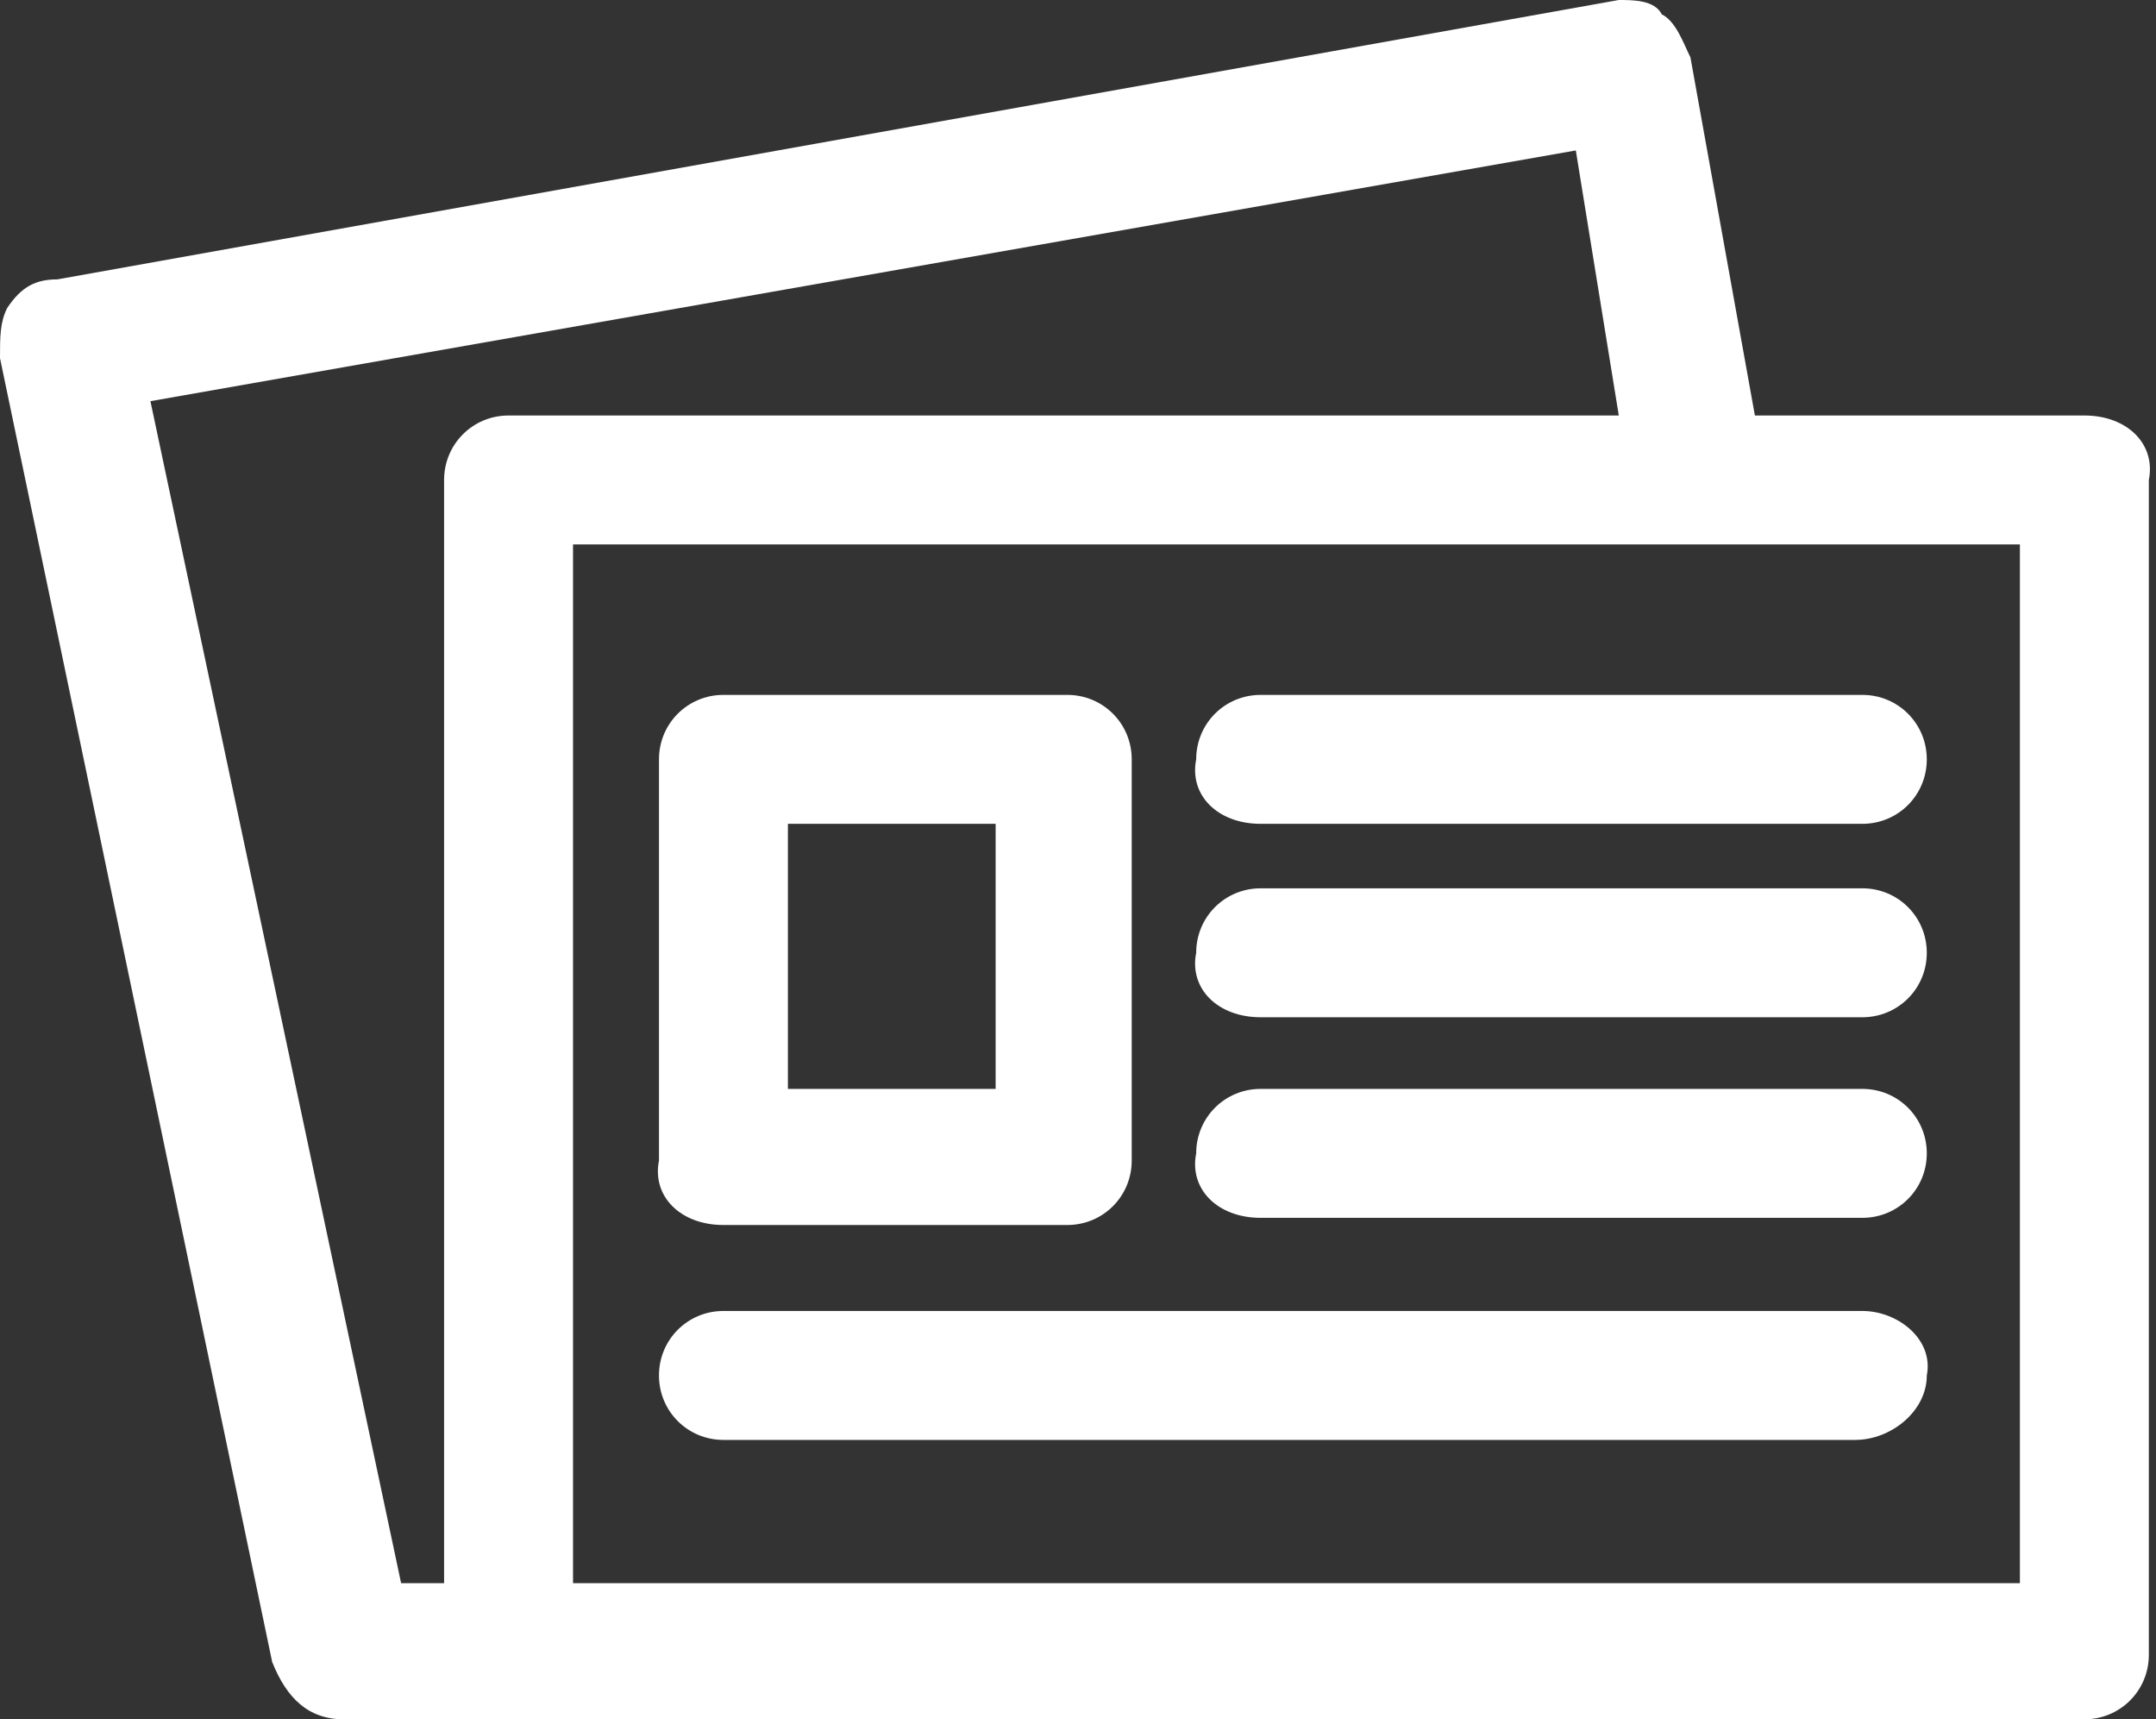
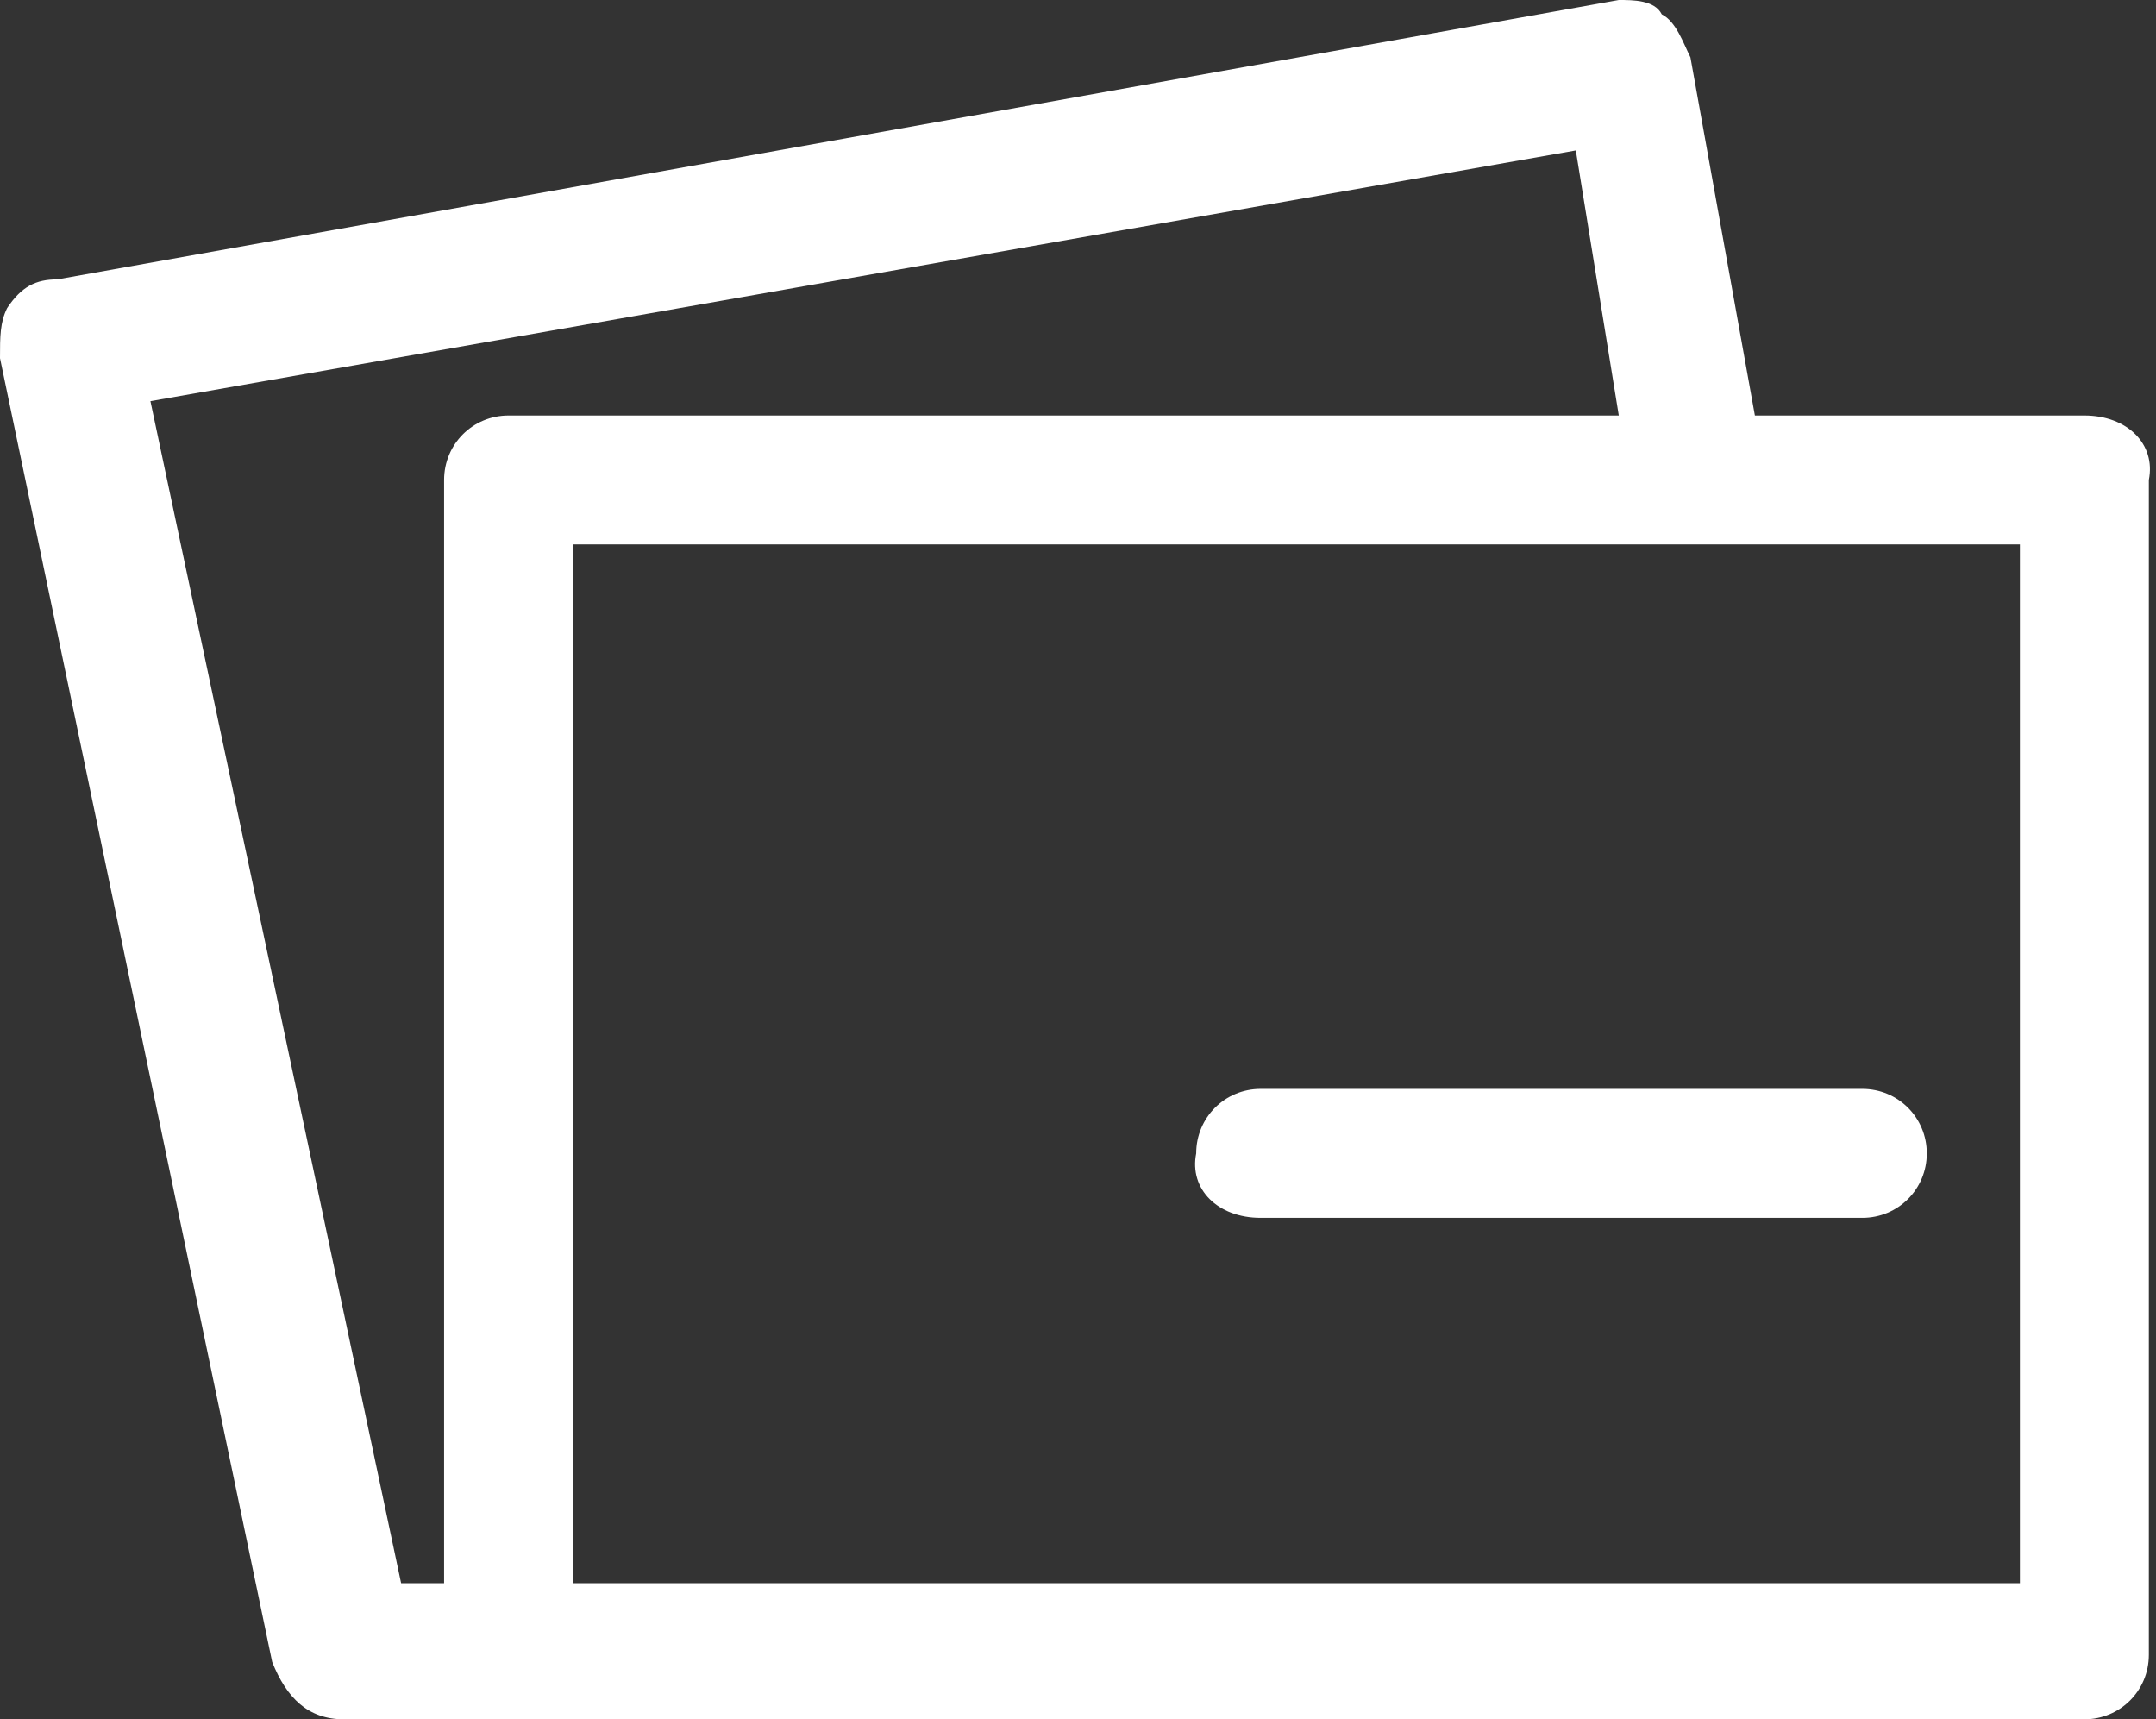
<svg xmlns="http://www.w3.org/2000/svg" version="1.1" id="レイヤー_1" x="0px" y="0px" width="30.1px" height="24px" viewBox="0 0 30.1 24" style="enable-background:new 0 0 30.1 24;" xml:space="preserve">
  <rect x="0" y="0" width="30.1" height="24" fill="#333333" stroke="none" />
  <style type="text/css">
	.st0{fill:#FFFFFF;}
</style>
  <g>
    <path class="st0" d="M29.1,5.8h-4.6l-0.9-5c-0.1-0.2-0.2-0.5-0.4-0.6C23.1,0,22.8,0,22.6,0L0.8,3.9C0.5,3.9,0.3,4,0.1,4.3   C0,4.5,0,4.7,0,5l3.8,18.2C4,23.7,4.3,24,4.8,24h2.2h0.3h21.8c0.5,0,0.9-0.4,0.9-0.9V6.7C30.1,6.2,29.7,5.8,29.1,5.8z M2.1,5.6   L22,2.1l0.6,3.7H7.1c-0.5,0-0.9,0.4-0.9,0.9v15.4H5.6L2.1,5.6z M28.2,22.1H8V7.6h20.2V22.1z" />
-     <path class="st0" d="M10.1,17.1h4.8c0.5,0,0.9-0.4,0.9-0.9v-5.6c0-0.5-0.4-0.9-0.9-0.9h-4.8c-0.5,0-0.9,0.4-0.9,0.9v5.6   C9.1,16.7,9.5,17.1,10.1,17.1z M11,11.5h2.9v3.7H11V11.5z" />
-     <path class="st0" d="M17.6,11.5h8.4c0.5,0,0.9-0.4,0.9-0.9c0-0.5-0.4-0.9-0.9-0.9h-8.4c-0.5,0-0.9,0.4-0.9,0.9   C16.6,11.1,17,11.5,17.6,11.5z" />
-     <path class="st0" d="M17.6,14.2h8.4c0.5,0,0.9-0.4,0.9-0.9c0-0.5-0.4-0.9-0.9-0.9h-8.4c-0.5,0-0.9,0.4-0.9,0.9   C16.6,13.8,17,14.2,17.6,14.2z" />
    <path class="st0" d="M17.6,17h8.4c0.5,0,0.9-0.4,0.9-0.9c0-0.5-0.4-0.9-0.9-0.9h-8.4c-0.5,0-0.9,0.4-0.9,0.9   C16.6,16.6,17,17,17.6,17z" />
-     <path class="st0" d="M26,18.3H10.1c-0.5,0-0.9,0.4-0.9,0.9c0,0.5,0.4,0.9,0.9,0.9h15.8c0.5,0,1-0.4,1-0.9   C27,18.7,26.5,18.3,26,18.3z" />
  </g>
</svg>